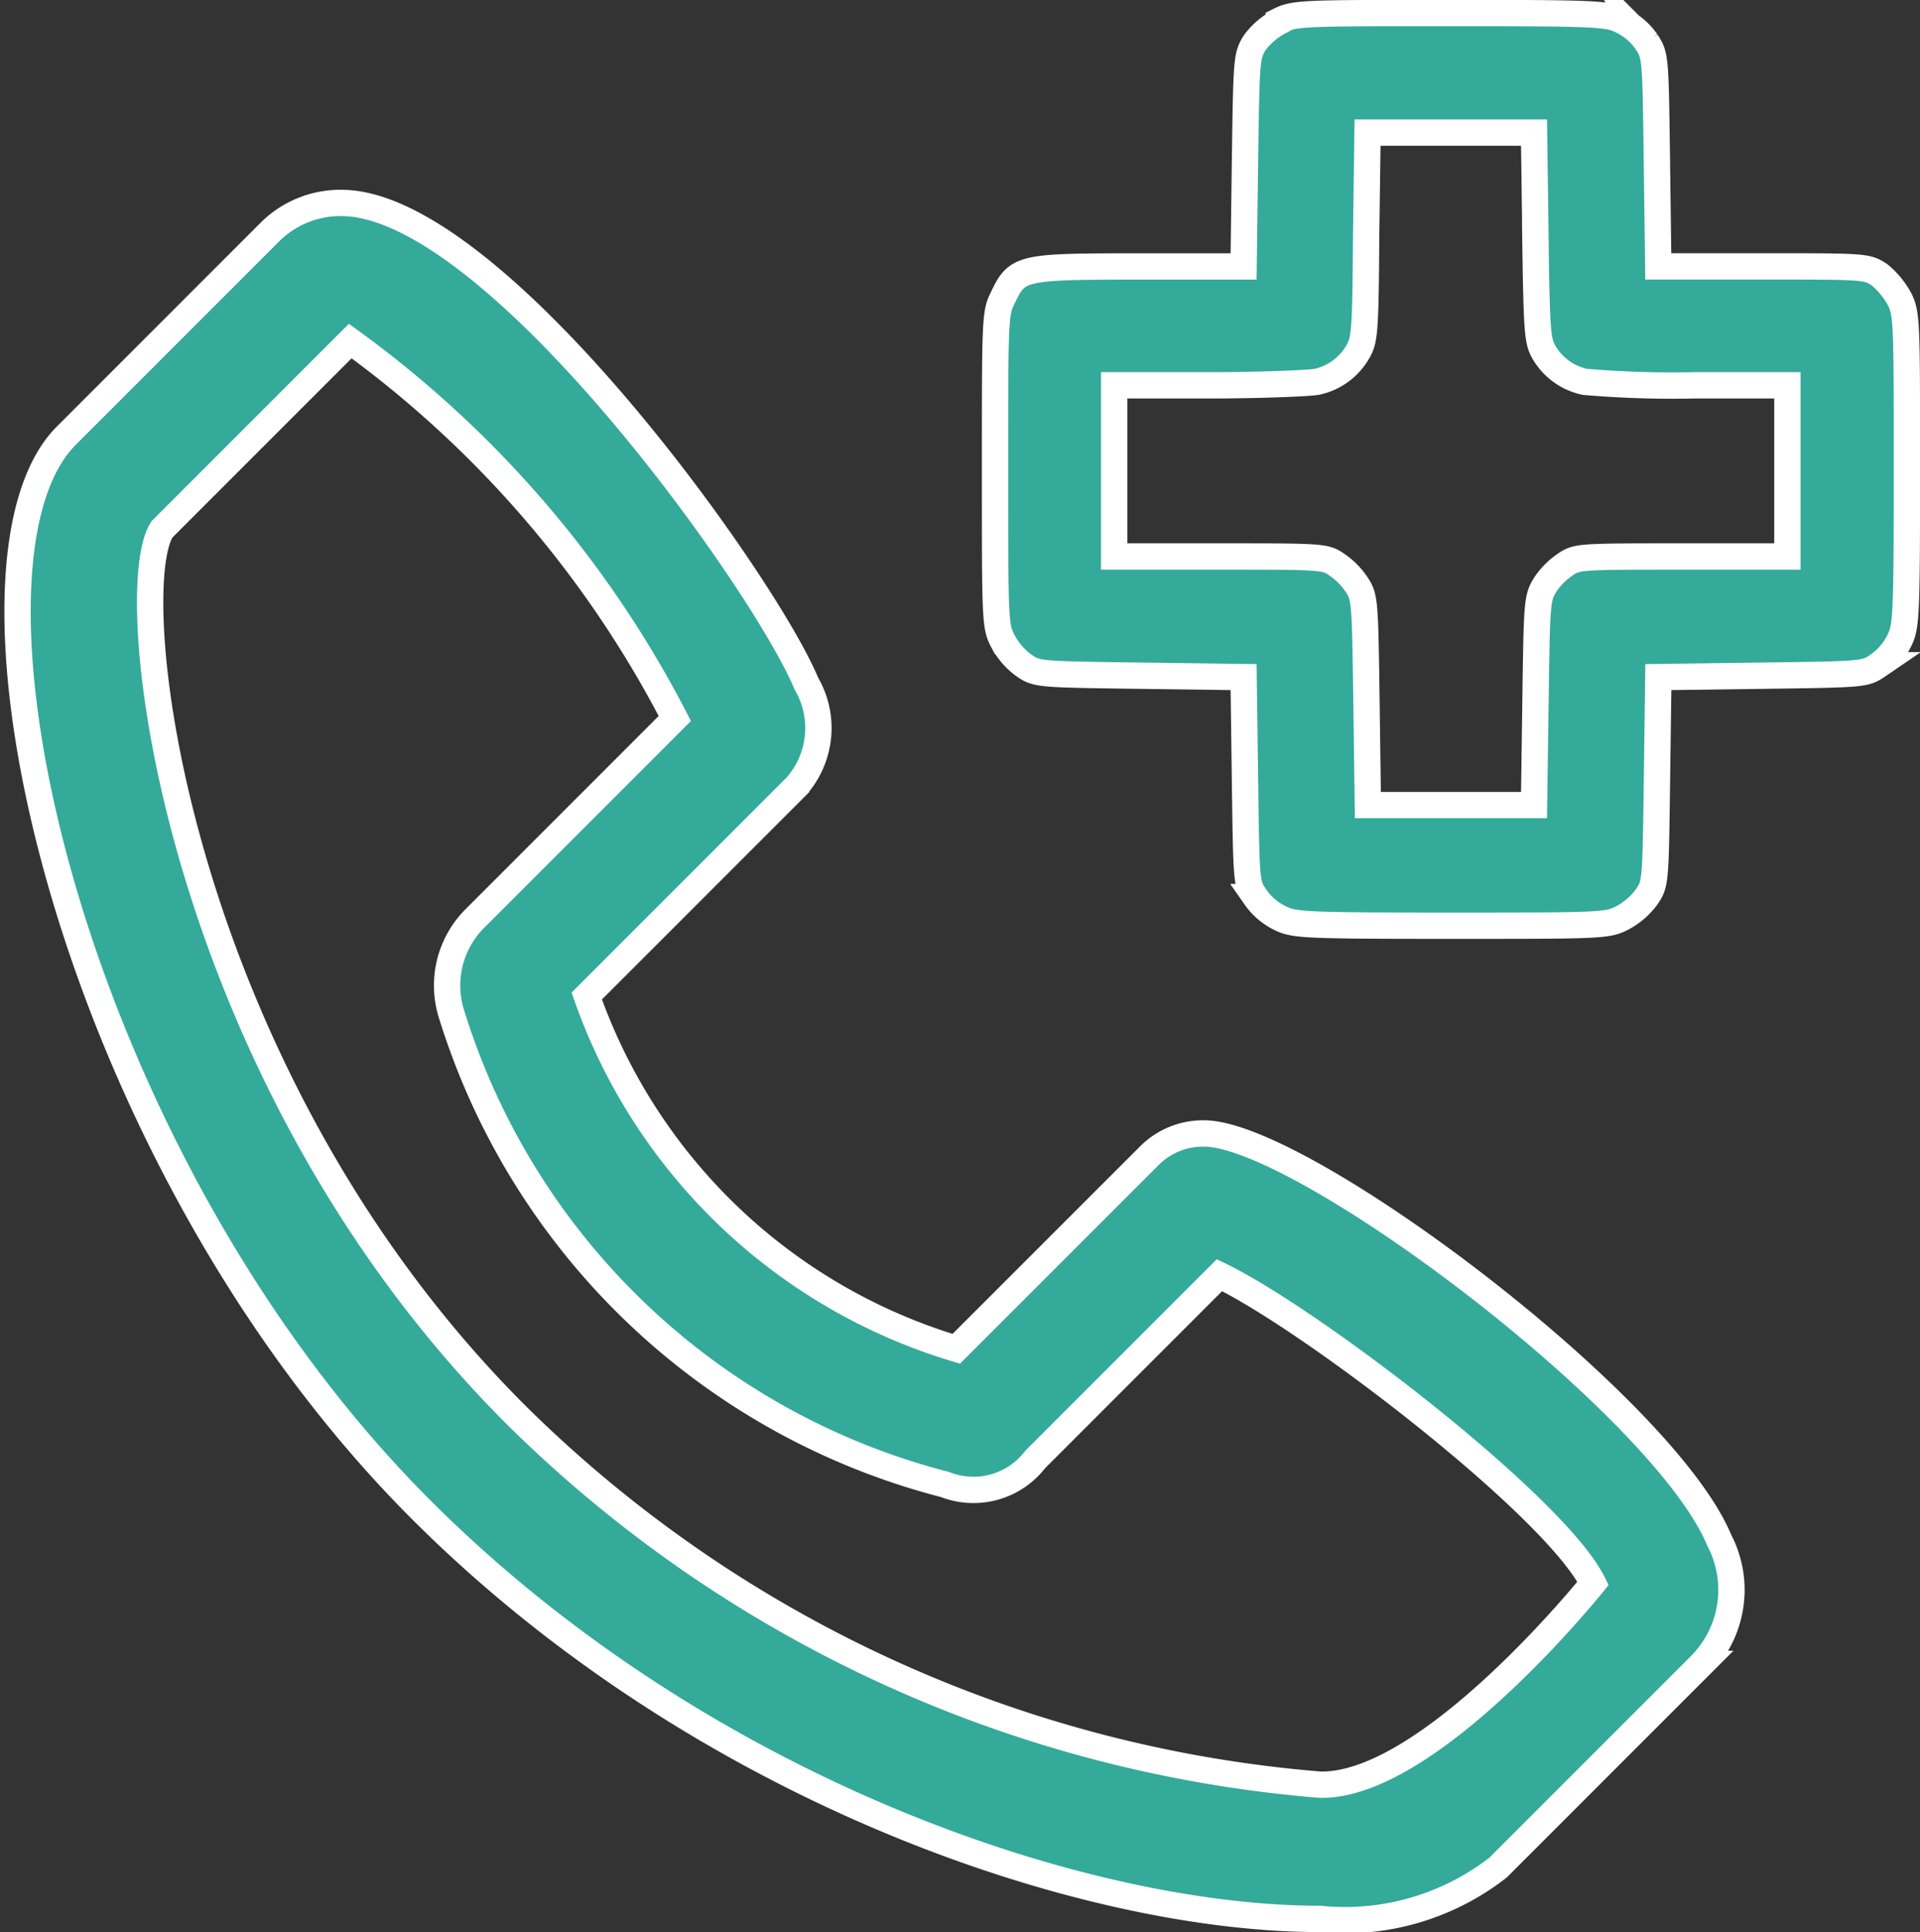
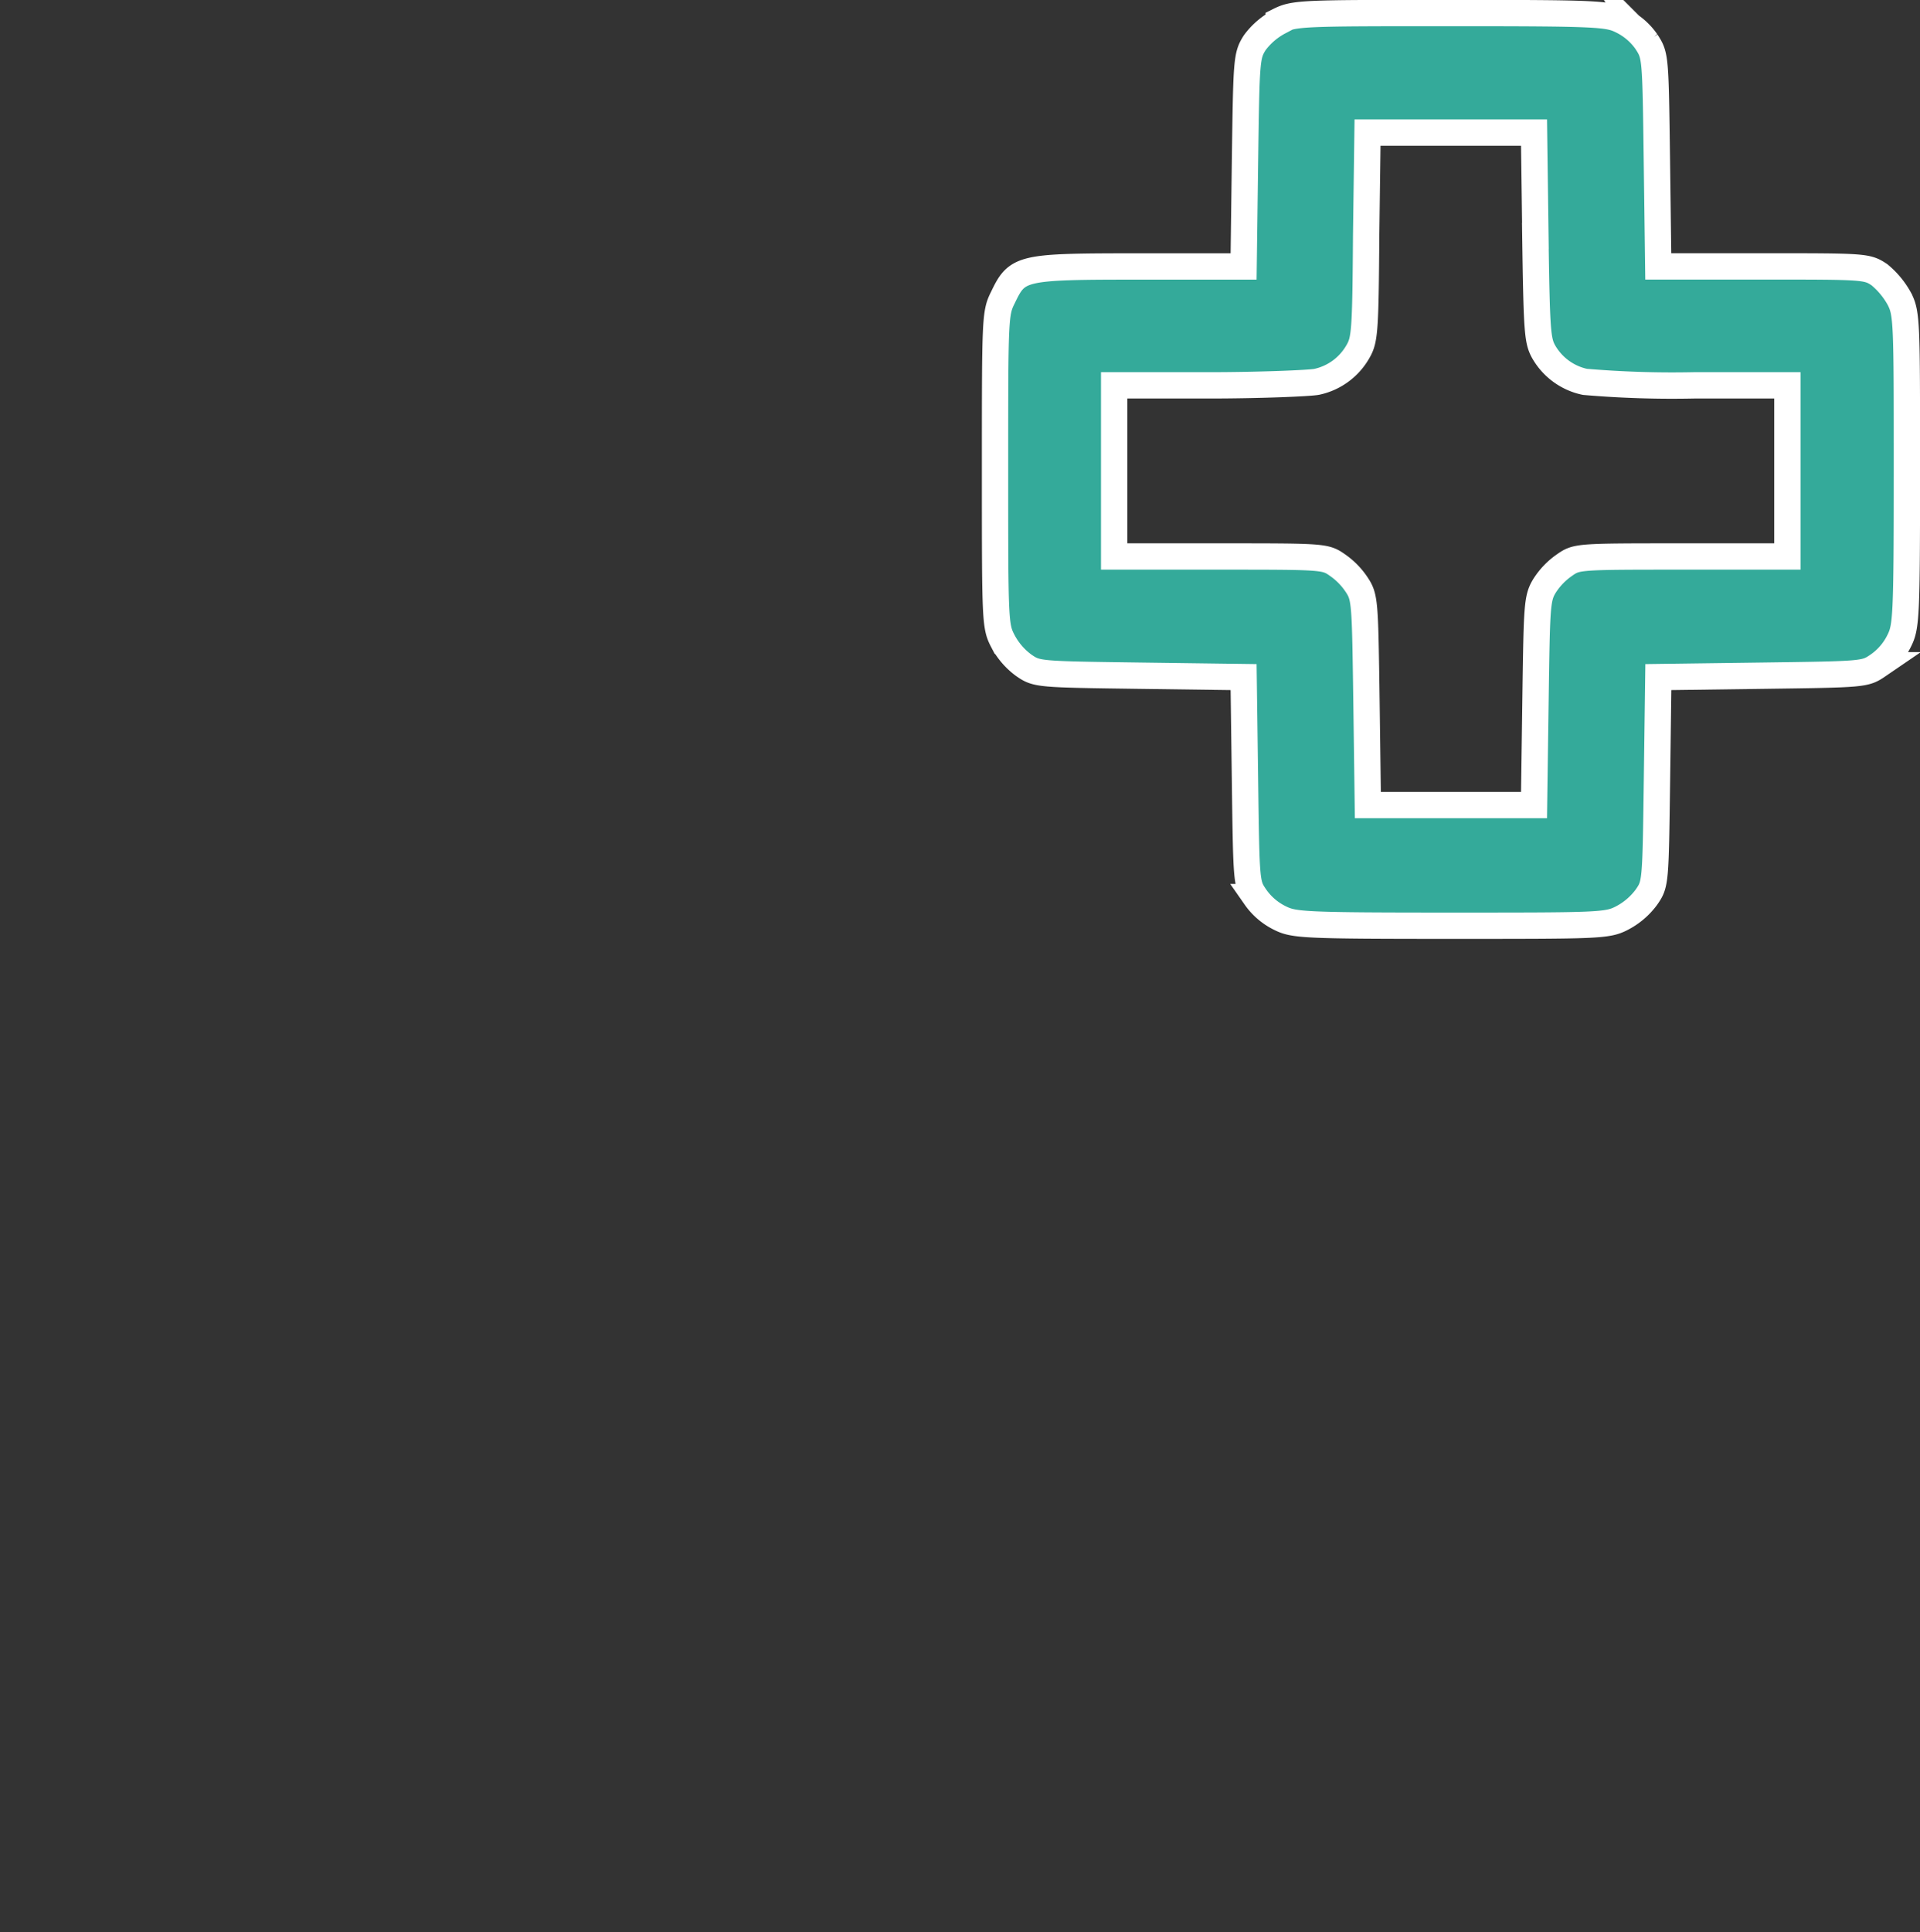
<svg xmlns="http://www.w3.org/2000/svg" width="29.175" height="29.35" viewBox="0 0 29.175 29.35">
  <rect x="0" y="0" width="29.175" height="29.35" fill="#333333" stroke="none" />
  <g id="emergency-call-icon" fill="#34aa9a" stroke="#fff" stroke-width=".4" transform="translate(-.148 2.2)">
-     <path id="Path_8123" d="M23.914 38.828a3.793 3.793 0 0 0 2.711-.779l3.095-3.095a1.624 1.624 0 0 0 .269-1.873c-.854-2.062-6.344-6.185-7.832-6.185a1.15 1.15 0 0 0-.822.33l-2.942 2.941a8.551 8.551 0 0 1-5.615-5.359l3.18-3.18a1.338 1.338 0 0 0 .156-1.568c-.632-1.526-4.743-7.3-7.065-7.3a1.519 1.519 0 0 0-1.084.44L4.87 16.295c-1.958 1.958.006 10.931 5.387 16.312 4.274 4.275 10.075 6.221 13.657 6.221ZM6.323 17.719l2.861-2.861a16.348 16.348 0 0 1 4.932 5.734l-3.038 3.038a1.439 1.439 0 0 0-.356 1.449 10.617 10.617 0 0 0 7.5 7.15 1.183 1.183 0 0 0 1.37-.38l2.8-2.8c1.4.674 5.1 3.511 5.677 4.681 0 0-2.481 3.094-4.148 3.059A19.618 19.618 0 0 1 11.7 31.168c-5.184-5.179-6-12.483-5.377-13.449Z" data-name="Path 8123" transform="translate(-3.714 -11.877)" />
    <path id="Path_22477" stroke-miterlimit="10" d="M19.308 2.1a1.1 1.1 0 0 0-.371.318c-.127.2-.127.265-.149 1.8l-.021 1.6h-1.581c-1.814 0-1.856.011-2.079.477-.117.233-.117.329-.117 2.61s0 2.376.117 2.6a1.08 1.08 0 0 0 .318.371c.2.138.212.138 1.772.159l1.57.021.021 1.57c.021 1.57.021 1.57.159 1.772a.978.978 0 0 0 .371.318c.212.106.35.117 2.6.117s2.376 0 2.6-.117a1.08 1.08 0 0 0 .371-.318c.138-.2.138-.212.159-1.772l.021-1.57 1.57-.021c1.57-.021 1.57-.021 1.772-.159a.978.978 0 0 0 .318-.371c.106-.212.117-.35.117-2.6s0-2.376-.117-2.6a1.258 1.258 0 0 0-.3-.361c-.191-.127-.223-.127-1.772-.127h-1.589l-.021-1.6c-.021-1.6-.021-1.6-.159-1.814a.978.978 0 0 0-.371-.318c-.212-.106-.35-.117-2.6-.117s-2.376 0-2.61.117ZM23.2 5.354c.021 1.453.032 1.591.127 1.761a.947.947 0 0 0 .626.456 15.616 15.616 0 0 0 1.655.053h1.422v2.6h-1.6c-1.57 0-1.6 0-1.782.127a1.1 1.1 0 0 0-.308.318c-.117.191-.117.308-.138 1.761L23.18 14h-2.525l-.021-1.57c-.021-1.464-.021-1.581-.138-1.761a1.1 1.1 0 0 0-.308-.318c-.18-.127-.223-.127-1.782-.127H16.8v-2.6h1.432c.785 0 1.528-.032 1.644-.053a.947.947 0 0 0 .626-.456c.106-.18.117-.308.127-1.761l.021-1.57h2.53l.021 1.57Z" data-name="Path 22477" transform="translate(.278 -3.97)" />
  </g>
</svg>